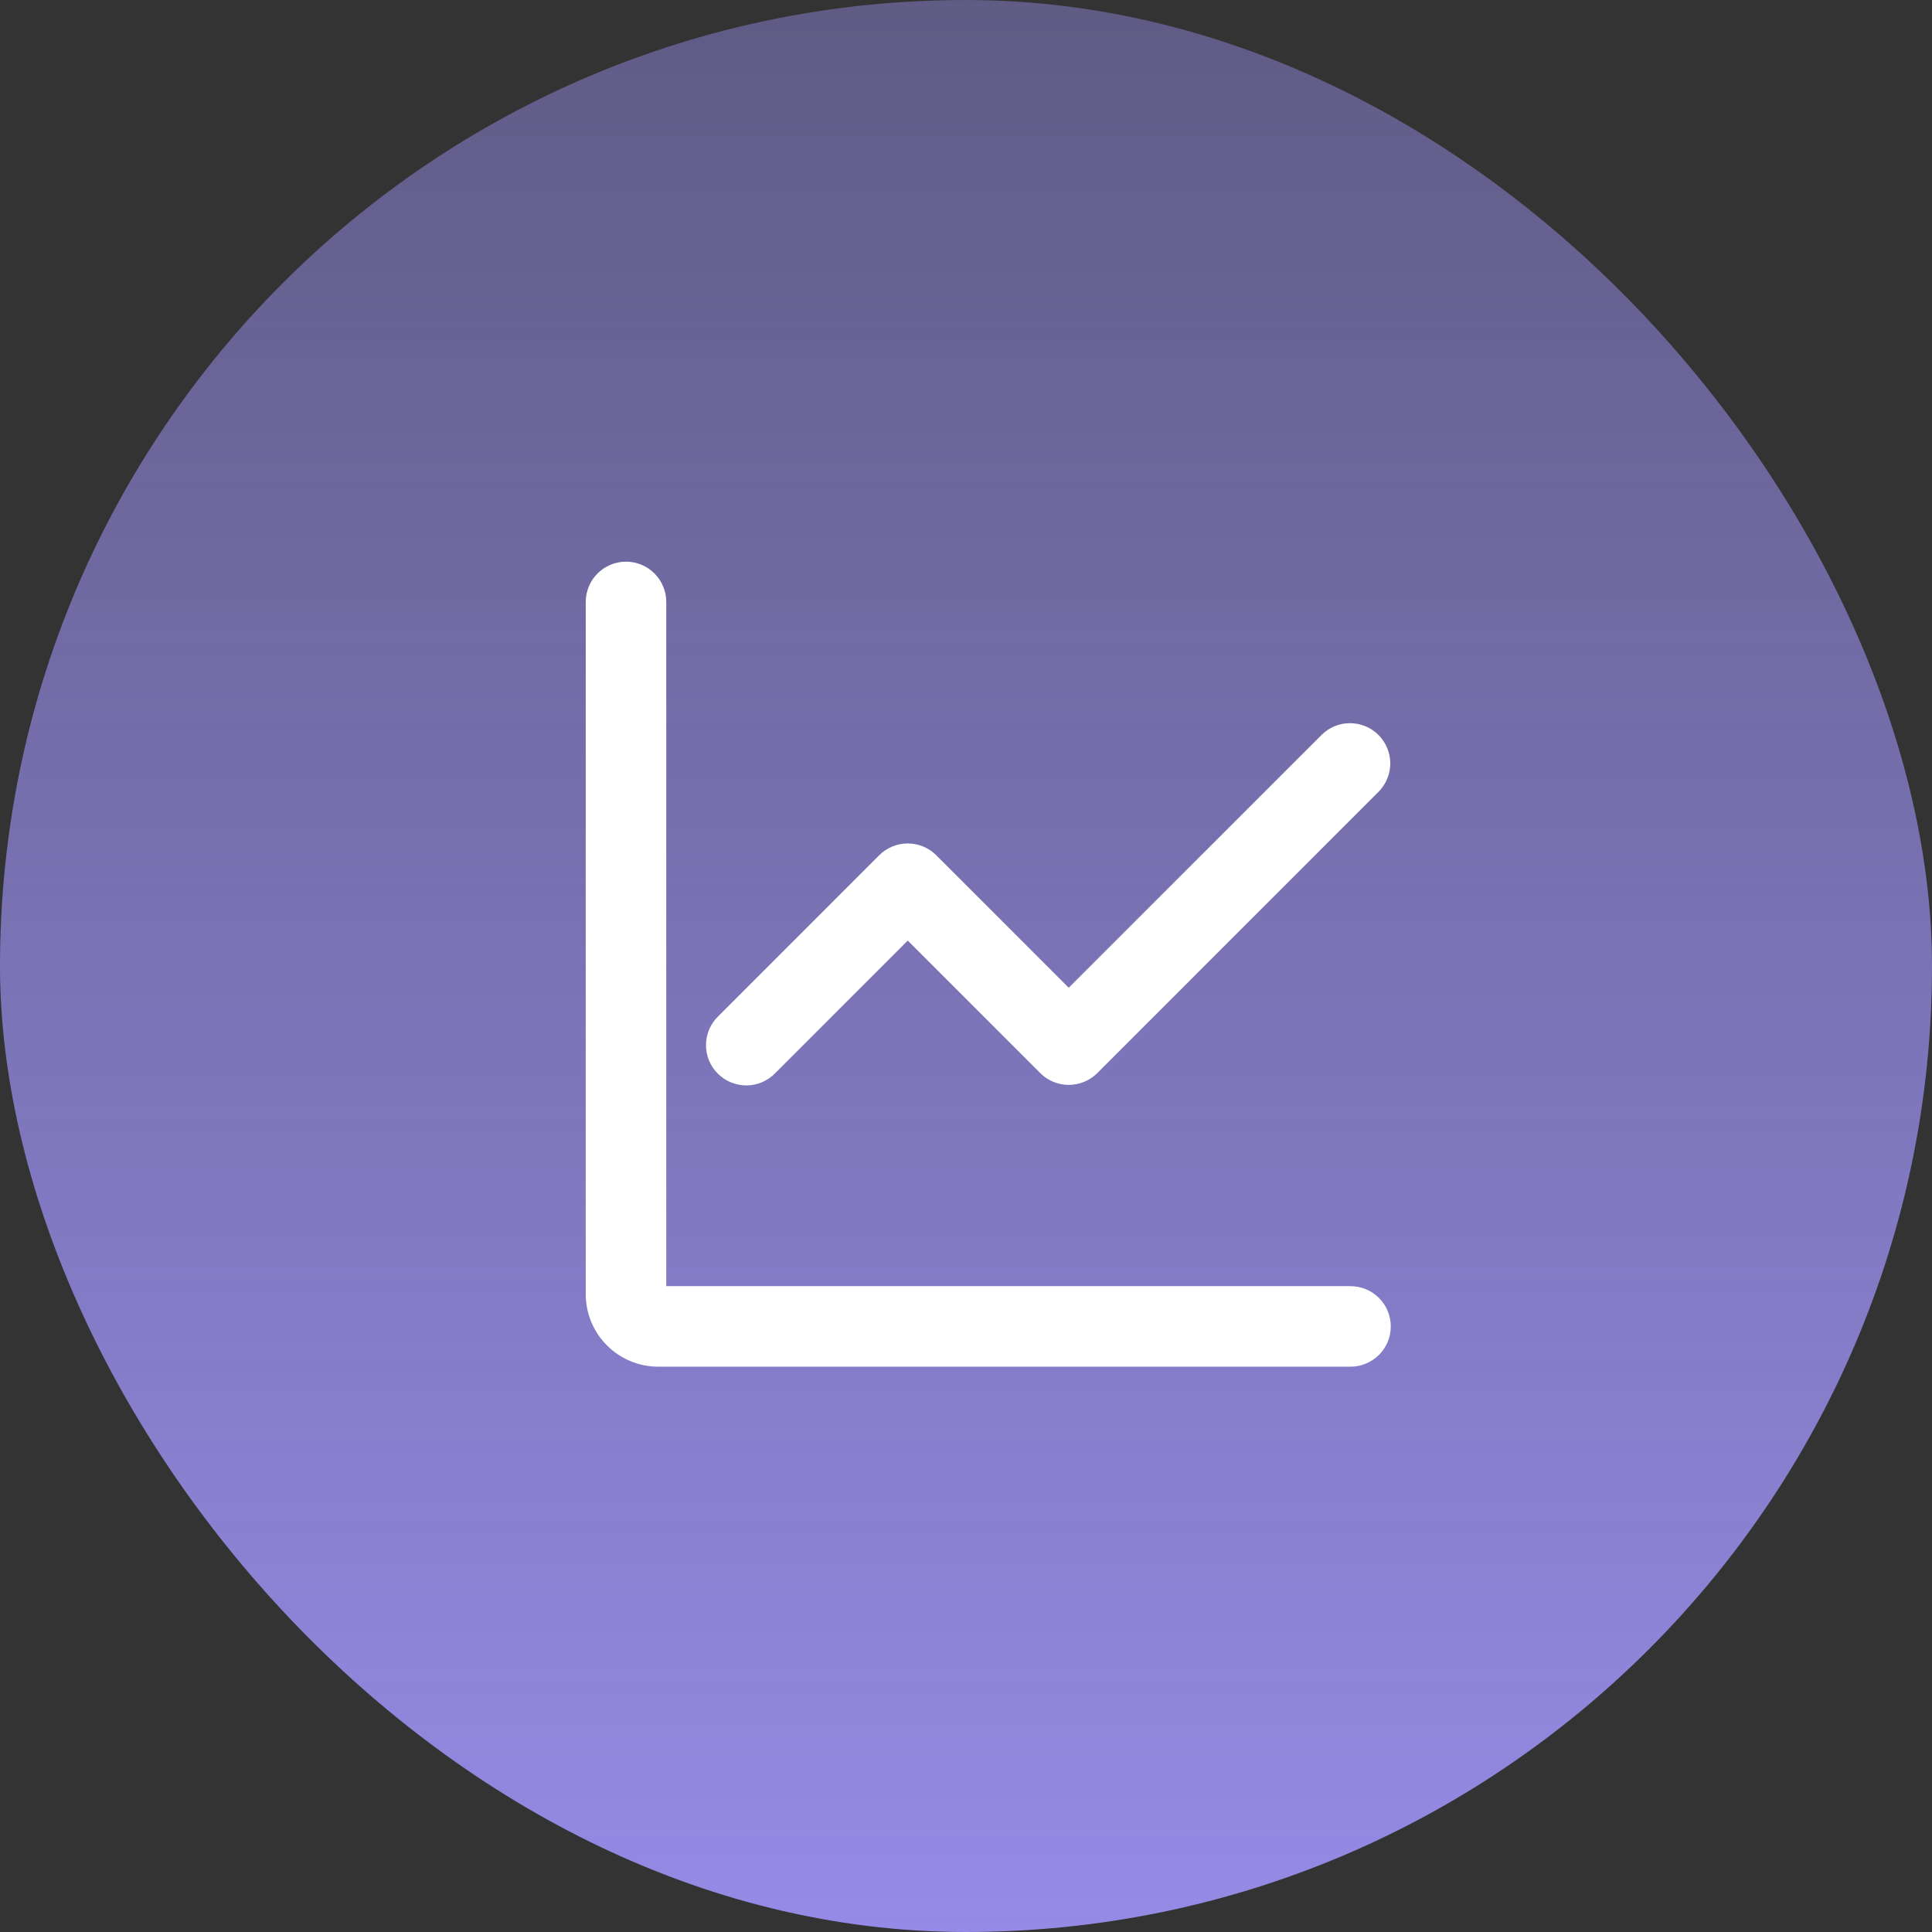
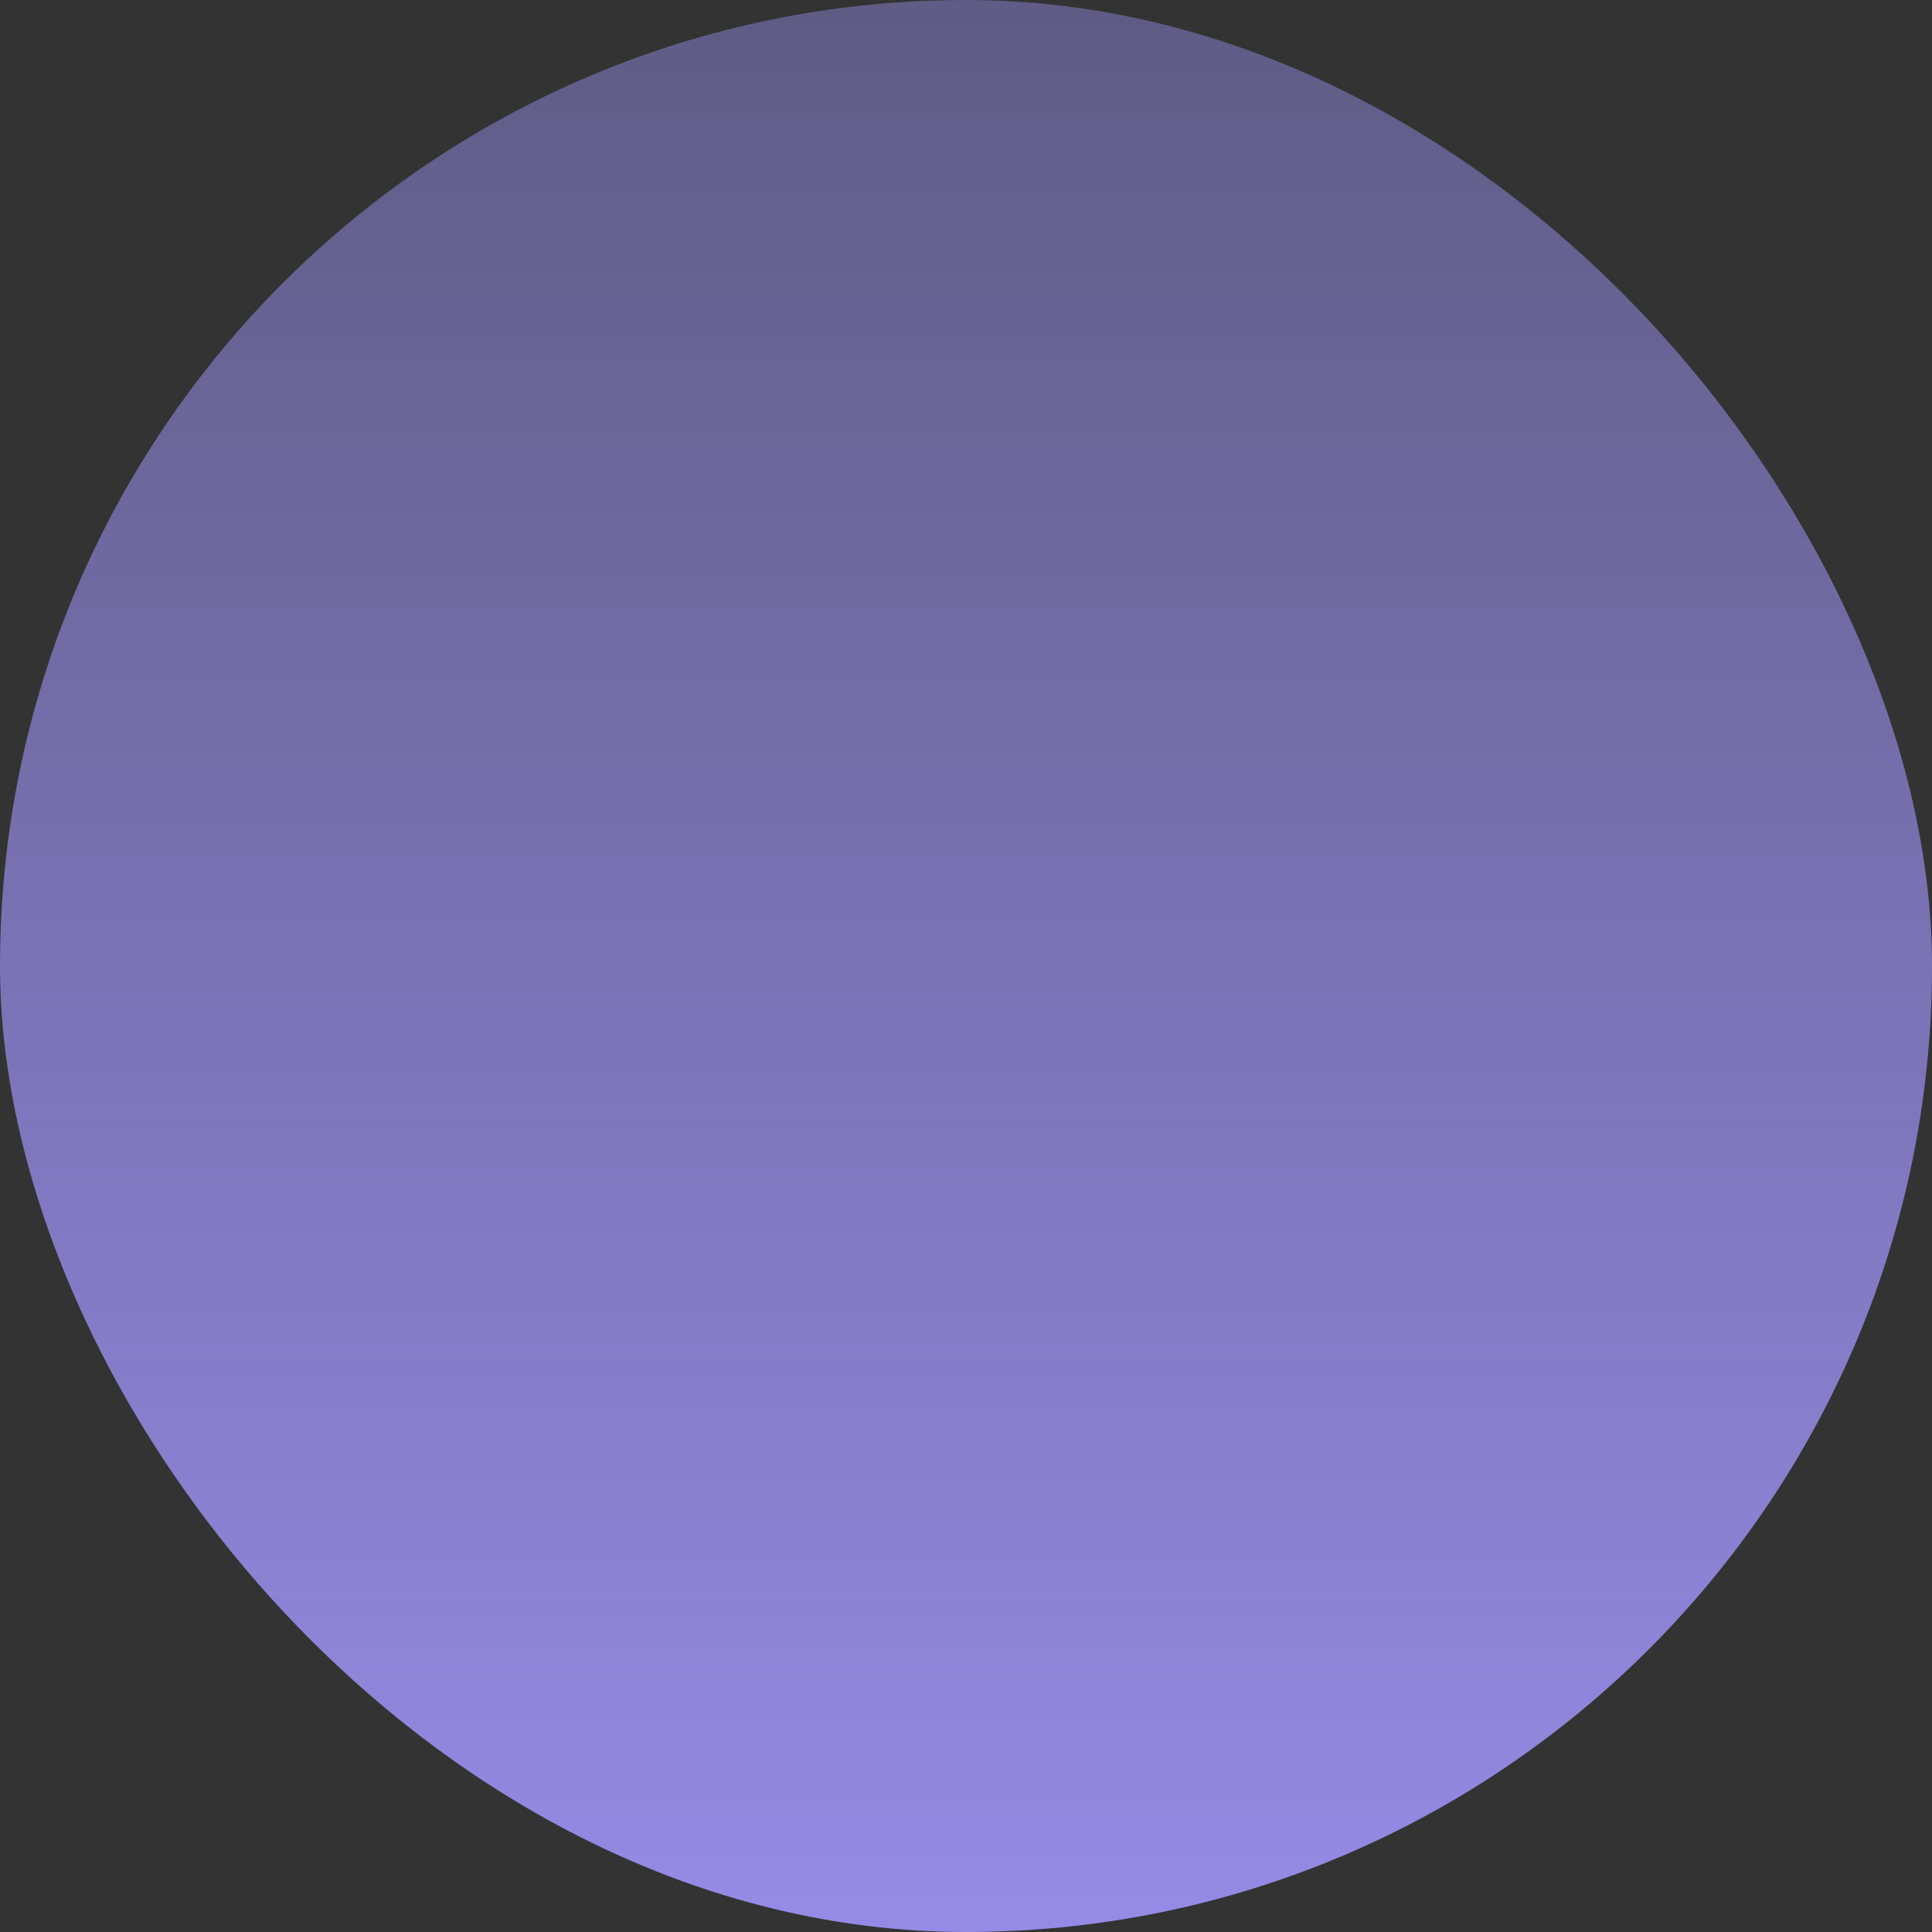
<svg xmlns="http://www.w3.org/2000/svg" width="28" height="28" viewBox="0 0 28 28" fill="none">
  <rect x="0" y="0" width="28" height="28" fill="#333333" stroke="none" />
  <rect width="28" height="28" rx="14" fill="url(#paint0_linear_2116_2420)" />
-   <path fill-rule="evenodd" clip-rule="evenodd" d="M9.656 8.723C9.656 8.569 9.594 8.42 9.485 8.311C9.376 8.202 9.227 8.14 9.073 8.14C8.918 8.14 8.77 8.202 8.66 8.311C8.551 8.42 8.489 8.569 8.489 8.723V18.757C8.489 19.035 8.6 19.302 8.797 19.499C8.994 19.696 9.261 19.807 9.539 19.807H19.573C19.727 19.807 19.876 19.745 19.985 19.636C20.095 19.527 20.156 19.378 20.156 19.224C20.156 19.069 20.095 18.92 19.985 18.811C19.876 18.702 19.727 18.64 19.573 18.64H9.656V8.723ZM19.985 11.469C20.091 11.359 20.15 11.212 20.149 11.059C20.147 10.906 20.086 10.76 19.978 10.652C19.87 10.543 19.723 10.482 19.57 10.481C19.418 10.479 19.27 10.538 19.16 10.644L15.489 14.315L13.568 12.394C13.459 12.285 13.311 12.224 13.156 12.224C13.001 12.224 12.853 12.285 12.743 12.394L10.41 14.728C10.354 14.781 10.31 14.846 10.279 14.917C10.249 14.988 10.233 15.065 10.232 15.142C10.231 15.22 10.246 15.296 10.275 15.368C10.305 15.44 10.348 15.505 10.403 15.56C10.458 15.615 10.523 15.658 10.595 15.687C10.666 15.716 10.743 15.731 10.82 15.731C10.898 15.73 10.975 15.714 11.046 15.683C11.117 15.653 11.181 15.608 11.235 15.553L13.156 13.632L15.077 15.553C15.186 15.662 15.335 15.723 15.489 15.723C15.644 15.723 15.792 15.662 15.902 15.553L19.985 11.469Z" fill="white" />
  <defs>
    <linearGradient id="paint0_linear_2116_2420" x1="14" y1="0" x2="14" y2="35.258" gradientUnits="userSpaceOnUse">
      <stop stop-color="#A397FF" stop-opacity="0.4" />
      <stop offset="1" stop-color="#A397FF" />
    </linearGradient>
  </defs>
</svg>